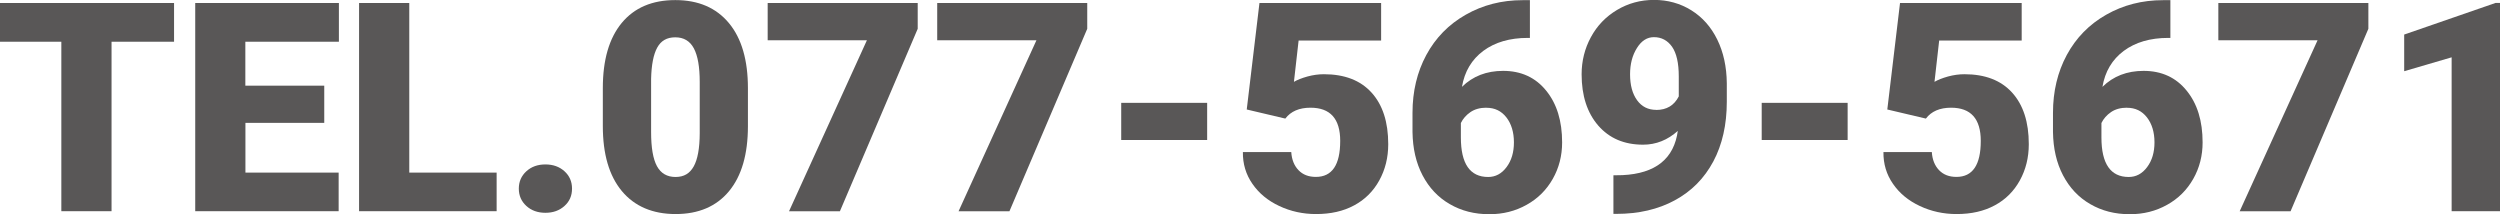
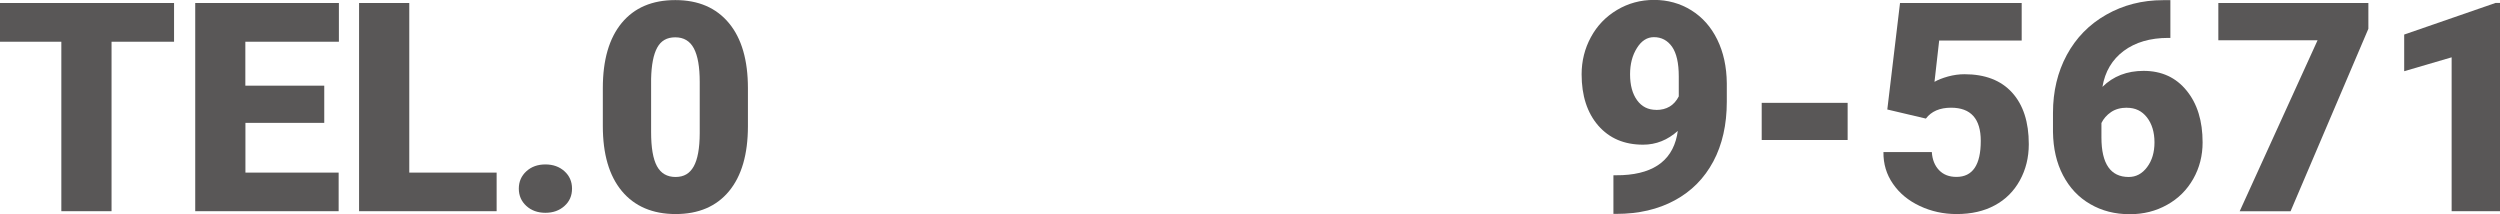
<svg xmlns="http://www.w3.org/2000/svg" id="_レイヤー_2" viewBox="0 0 298.76 25.58">
  <defs>
    <style>.cls-1{fill:#595757;}</style>
  </defs>
  <g id="_文字">
    <path class="cls-1" d="M20.8,4.99h-7.47v20.25h-6V4.99H0V.36h20.8v4.63Z" />
    <path class="cls-1" d="M38.76,14.68h-9.43v5.95h11.14v4.61h-17.14V.36h17.17v4.63h-11.18v5.25h9.43v4.44Z" />
    <path class="cls-1" d="M48.91,20.63h10.44v4.61h-16.44V.36h6v20.27Z" />
    <path class="cls-1" d="M65.18,19.65c.91,0,1.67.27,2.27.81.6.54.91,1.23.91,2.08s-.3,1.54-.91,2.08c-.6.54-1.36.81-2.27.81s-1.68-.27-2.28-.82c-.6-.55-.9-1.24-.9-2.07s.3-1.52.9-2.07c.6-.55,1.36-.82,2.28-.82Z" />
    <path class="cls-1" d="M89.38,15.07c0,3.36-.75,5.95-2.26,7.78-1.51,1.82-3.64,2.73-6.38,2.73s-4.91-.92-6.43-2.75c-1.52-1.83-2.27-4.42-2.27-7.76v-4.55c0-3.36.75-5.95,2.26-7.78,1.51-1.82,3.64-2.73,6.4-2.73s4.89.92,6.41,2.75c1.52,1.83,2.27,4.43,2.27,7.78v4.53ZM83.62,9.79c0-1.79-.23-3.12-.7-4.01-.47-.88-1.21-1.32-2.22-1.32s-1.71.41-2.16,1.23-.69,2.06-.73,3.73v6.36c0,1.86.23,3.22.7,4.08.47.86,1.21,1.29,2.22,1.29s1.7-.42,2.17-1.26c.47-.84.71-2.15.72-3.94v-6.15Z" />
-     <path class="cls-1" d="M109.67,3.44l-9.3,21.81h-6.08l9.31-20.44h-11.86V.36h17.93v3.08Z" />
-     <path class="cls-1" d="M129.93,3.44l-9.3,21.81h-6.08l9.31-20.44h-11.86V.36h17.93v3.08Z" />
-     <path class="cls-1" d="M144.26,16.73h-10.27v-4.44h10.27v4.44Z" />
-     <path class="cls-1" d="M148.99,13.09l1.52-12.73h14.54v4.48h-9.86l-.56,4.94c.41-.24.95-.45,1.62-.64.67-.18,1.32-.27,1.96-.27,2.47,0,4.37.73,5.7,2.2s1.99,3.52,1.99,6.16c0,1.6-.36,3.04-1.07,4.33s-1.71,2.29-3,2.98c-1.29.7-2.81,1.04-4.56,1.04-1.56,0-3.03-.32-4.39-.96-1.37-.64-2.44-1.53-3.21-2.65-.78-1.12-1.16-2.39-1.14-3.8h5.78c.06.91.35,1.63.87,2.17.52.54,1.21.8,2.07.8,1.94,0,2.91-1.43,2.91-4.3,0-2.65-1.19-3.97-3.55-3.97-1.34,0-2.35.43-3.01,1.3l-4.58-1.08Z" />
-     <path class="cls-1" d="M182.83,0v4.53h-.26c-2.15,0-3.92.52-5.31,1.55-1.38,1.03-2.24,2.46-2.55,4.3,1.3-1.28,2.94-1.91,4.92-1.91,2.15,0,3.87.79,5.14,2.36,1.28,1.57,1.91,3.63,1.91,6.19,0,1.58-.37,3.04-1.12,4.36-.75,1.32-1.79,2.36-3.13,3.1-1.34.75-2.82,1.12-4.45,1.12-1.77,0-3.34-.4-4.73-1.21-1.39-.8-2.47-1.95-3.25-3.44-.78-1.49-1.17-3.21-1.2-5.16v-2.31c0-2.56.55-4.87,1.65-6.91s2.67-3.65,4.71-4.81c2.04-1.16,4.3-1.74,6.79-1.74h.87ZM177.63,12.87c-.76,0-1.4.18-1.91.53-.51.35-.89.79-1.14,1.3v1.73c0,3.14,1.09,4.72,3.26,4.72.88,0,1.61-.39,2.2-1.18.59-.79.88-1.77.88-2.96s-.3-2.21-.9-2.98c-.6-.77-1.39-1.15-2.38-1.15Z" />
    <path class="cls-1" d="M200.53,15.62c-1.24,1.12-2.63,1.67-4.17,1.67-2.26,0-4.04-.76-5.37-2.29-1.32-1.53-1.98-3.57-1.98-6.12,0-1.59.37-3.08,1.11-4.44.74-1.37,1.78-2.45,3.12-3.25,1.34-.8,2.82-1.2,4.43-1.2s3.12.41,4.45,1.24c1.33.83,2.36,1.99,3.1,3.5.74,1.51,1.12,3.25,1.14,5.22v2.2c0,2.75-.54,5.13-1.61,7.14-1.08,2.02-2.61,3.57-4.61,4.65-1.99,1.08-4.32,1.62-6.97,1.62h-.36v-4.61l1.09-.02c3.96-.19,6.17-1.97,6.61-5.33ZM197.92,13.14c1.25,0,2.15-.54,2.7-1.62v-2.39c0-1.6-.27-2.77-.8-3.54-.54-.76-1.26-1.15-2.17-1.15-.81,0-1.49.43-2.03,1.3-.55.87-.82,1.91-.82,3.14,0,1.3.28,2.33.84,3.1.56.77,1.32,1.15,2.29,1.15Z" />
    <path class="cls-1" d="M220.8,16.73h-10.27v-4.44h10.27v4.44Z" />
    <path class="cls-1" d="M225.54,13.09l1.52-12.73h14.54v4.48h-9.86l-.56,4.94c.41-.24.95-.45,1.62-.64.67-.18,1.32-.27,1.96-.27,2.47,0,4.37.73,5.7,2.2s1.99,3.52,1.99,6.16c0,1.6-.36,3.04-1.07,4.33s-1.71,2.29-3,2.98c-1.29.7-2.81,1.04-4.56,1.04-1.56,0-3.03-.32-4.39-.96-1.37-.64-2.44-1.53-3.21-2.65-.78-1.12-1.16-2.39-1.14-3.8h5.78c.06.91.35,1.63.87,2.17.52.54,1.21.8,2.07.8,1.94,0,2.91-1.43,2.91-4.3,0-2.65-1.19-3.97-3.55-3.97-1.34,0-2.35.43-3.01,1.3l-4.58-1.08Z" />
    <path class="cls-1" d="M259.37,0v4.53h-.26c-2.15,0-3.92.52-5.31,1.55-1.38,1.03-2.24,2.46-2.55,4.3,1.3-1.28,2.94-1.91,4.92-1.91,2.15,0,3.87.79,5.14,2.36,1.28,1.57,1.91,3.63,1.91,6.19,0,1.58-.37,3.04-1.12,4.36-.75,1.32-1.79,2.36-3.13,3.1-1.34.75-2.82,1.12-4.45,1.12-1.77,0-3.34-.4-4.73-1.21-1.39-.8-2.47-1.95-3.25-3.44-.78-1.49-1.17-3.21-1.2-5.16v-2.31c0-2.56.55-4.87,1.65-6.91s2.67-3.65,4.71-4.81c2.04-1.16,4.3-1.74,6.79-1.74h.87ZM254.18,12.87c-.76,0-1.4.18-1.91.53-.51.35-.89.79-1.14,1.3v1.73c0,3.14,1.09,4.72,3.26,4.72.88,0,1.61-.39,2.2-1.18.59-.79.88-1.77.88-2.96s-.3-2.21-.9-2.98c-.6-.77-1.39-1.15-2.38-1.15Z" />
    <path class="cls-1" d="M283.03,3.44l-9.3,21.81h-6.08l9.31-20.44h-11.86V.36h17.93v3.08Z" />
    <path class="cls-1" d="M298.76,25.24h-5.78V6.85l-5.67,1.66v-4.38l10.92-3.78h.53v24.88Z" />
  </g>
</svg>